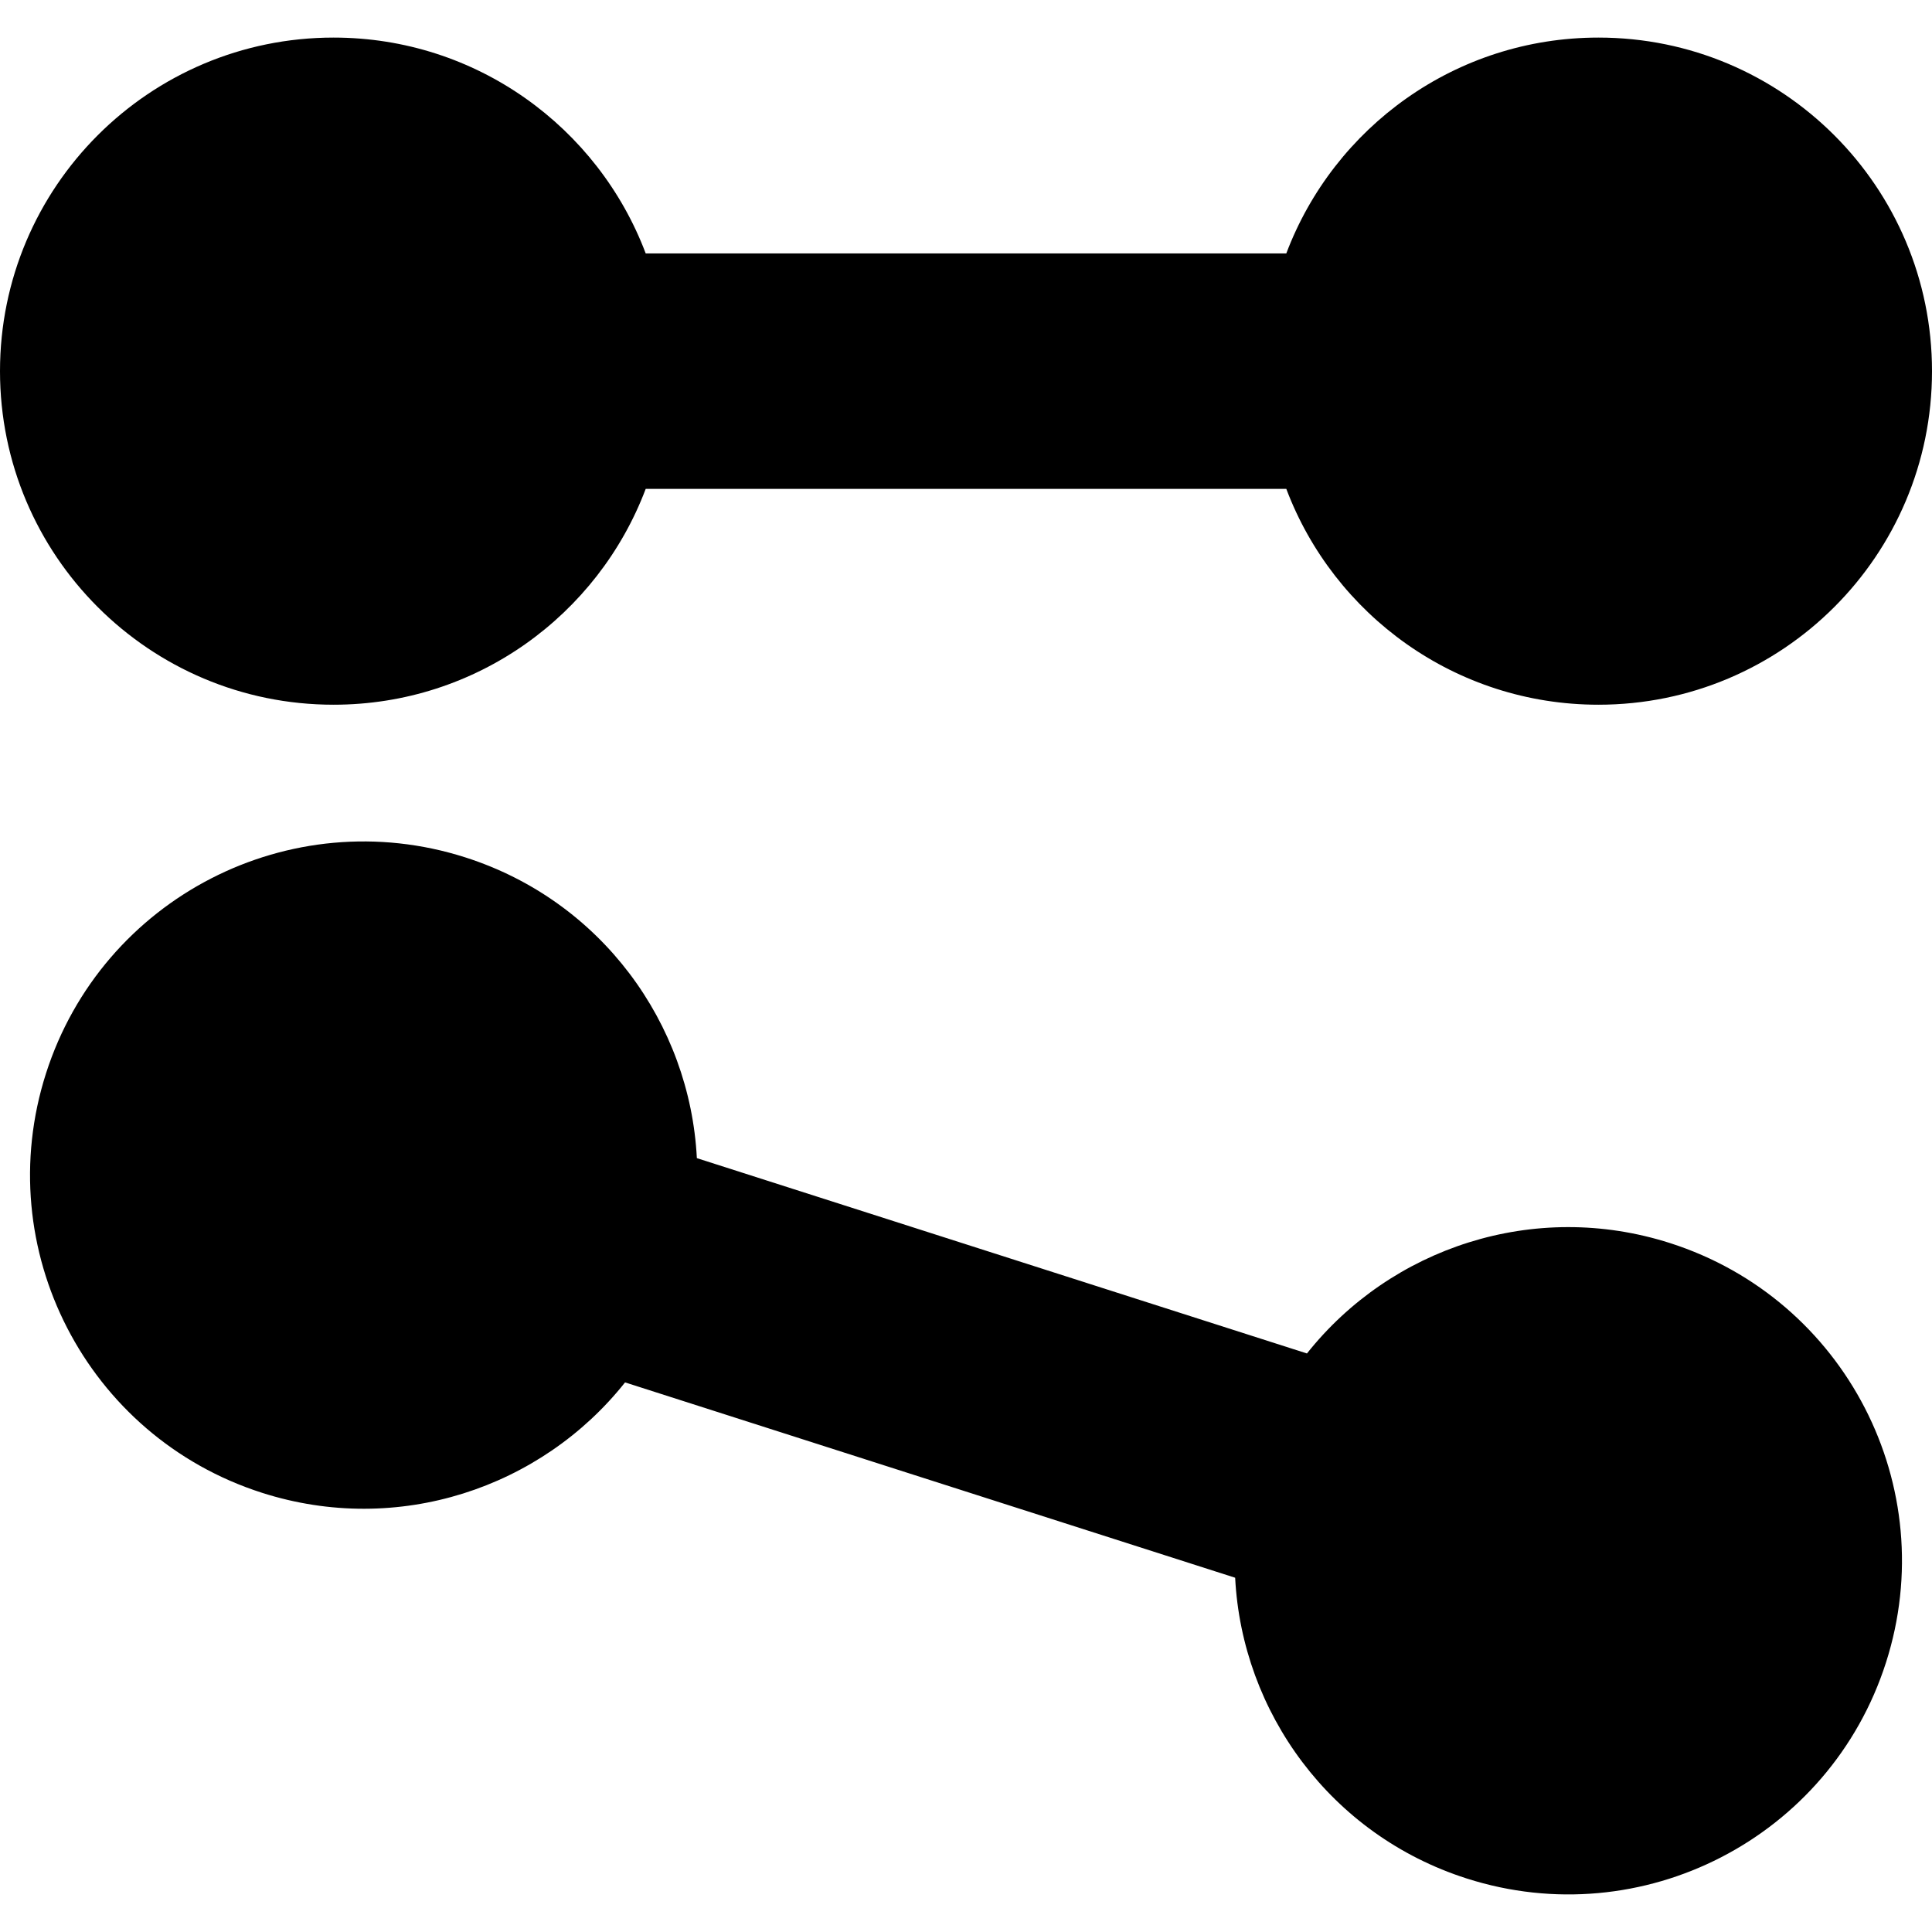
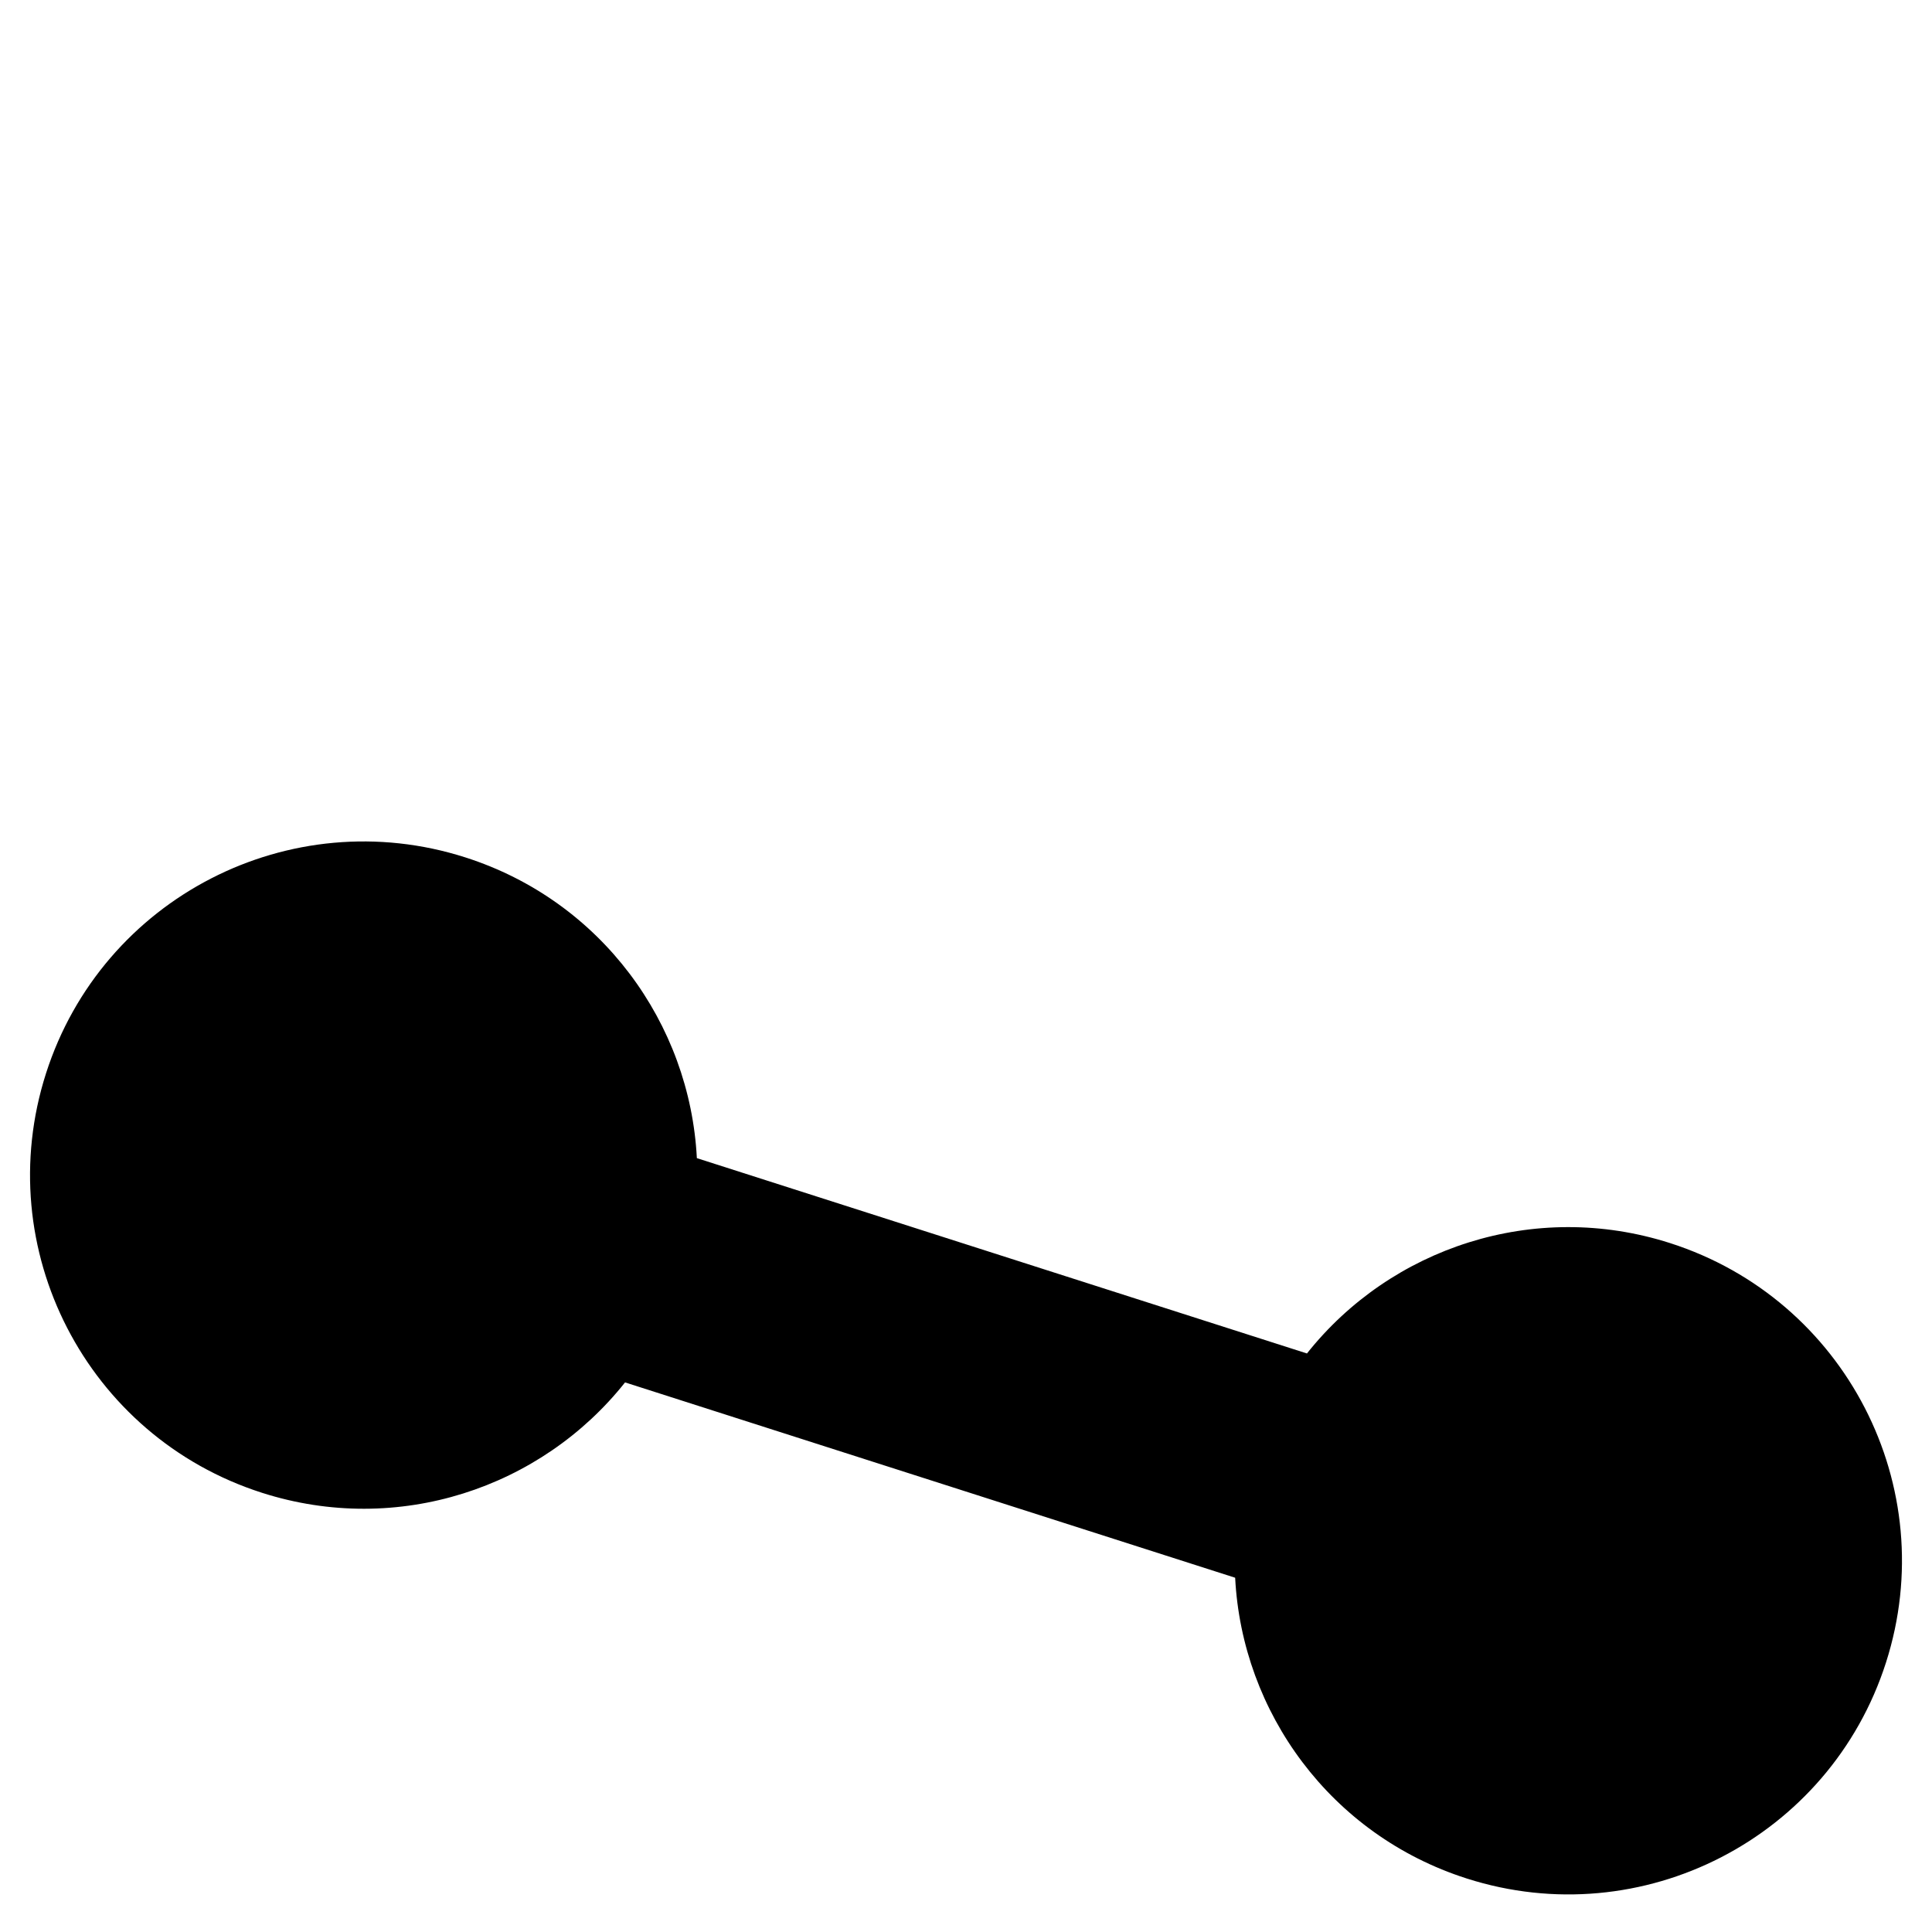
<svg xmlns="http://www.w3.org/2000/svg" fill="#000000" height="800px" width="800px" version="1.1" id="Capa_1" viewBox="0 0 246.156 246.156" xml:space="preserve">
  <g>
-     <path d="M42.5,89.788c18.19,0,33.705-11.432,39.769-27.5h81.619c6.064,16.068,21.578,27.5,39.769,27.5   c23.472,0,42.5-19.027,42.5-42.5c0-23.472-19.028-42.5-42.5-42.5c-18.19,0-33.705,11.432-39.769,27.5H82.269   C76.205,16.22,60.69,4.788,42.5,4.788C19.028,4.788,0,23.816,0,47.288C0,70.761,19.028,89.788,42.5,89.788z" />
    <path d="M212.778,158.381c-17.324-5.547-35.585,0.61-46.259,14.064l-77.733-24.887c-0.876-17.151-12.165-32.77-29.49-38.315   c-22.354-7.157-46.278,5.162-53.435,27.518c-7.157,22.354,5.163,46.277,27.518,53.435c17.324,5.547,35.584-0.61,46.259-14.064   l77.733,24.887c0.876,17.151,12.166,32.77,29.49,38.315c22.355,7.157,46.278-5.162,53.435-27.518   C247.453,189.461,235.132,165.537,212.778,158.381z" />
  </g>
</svg>